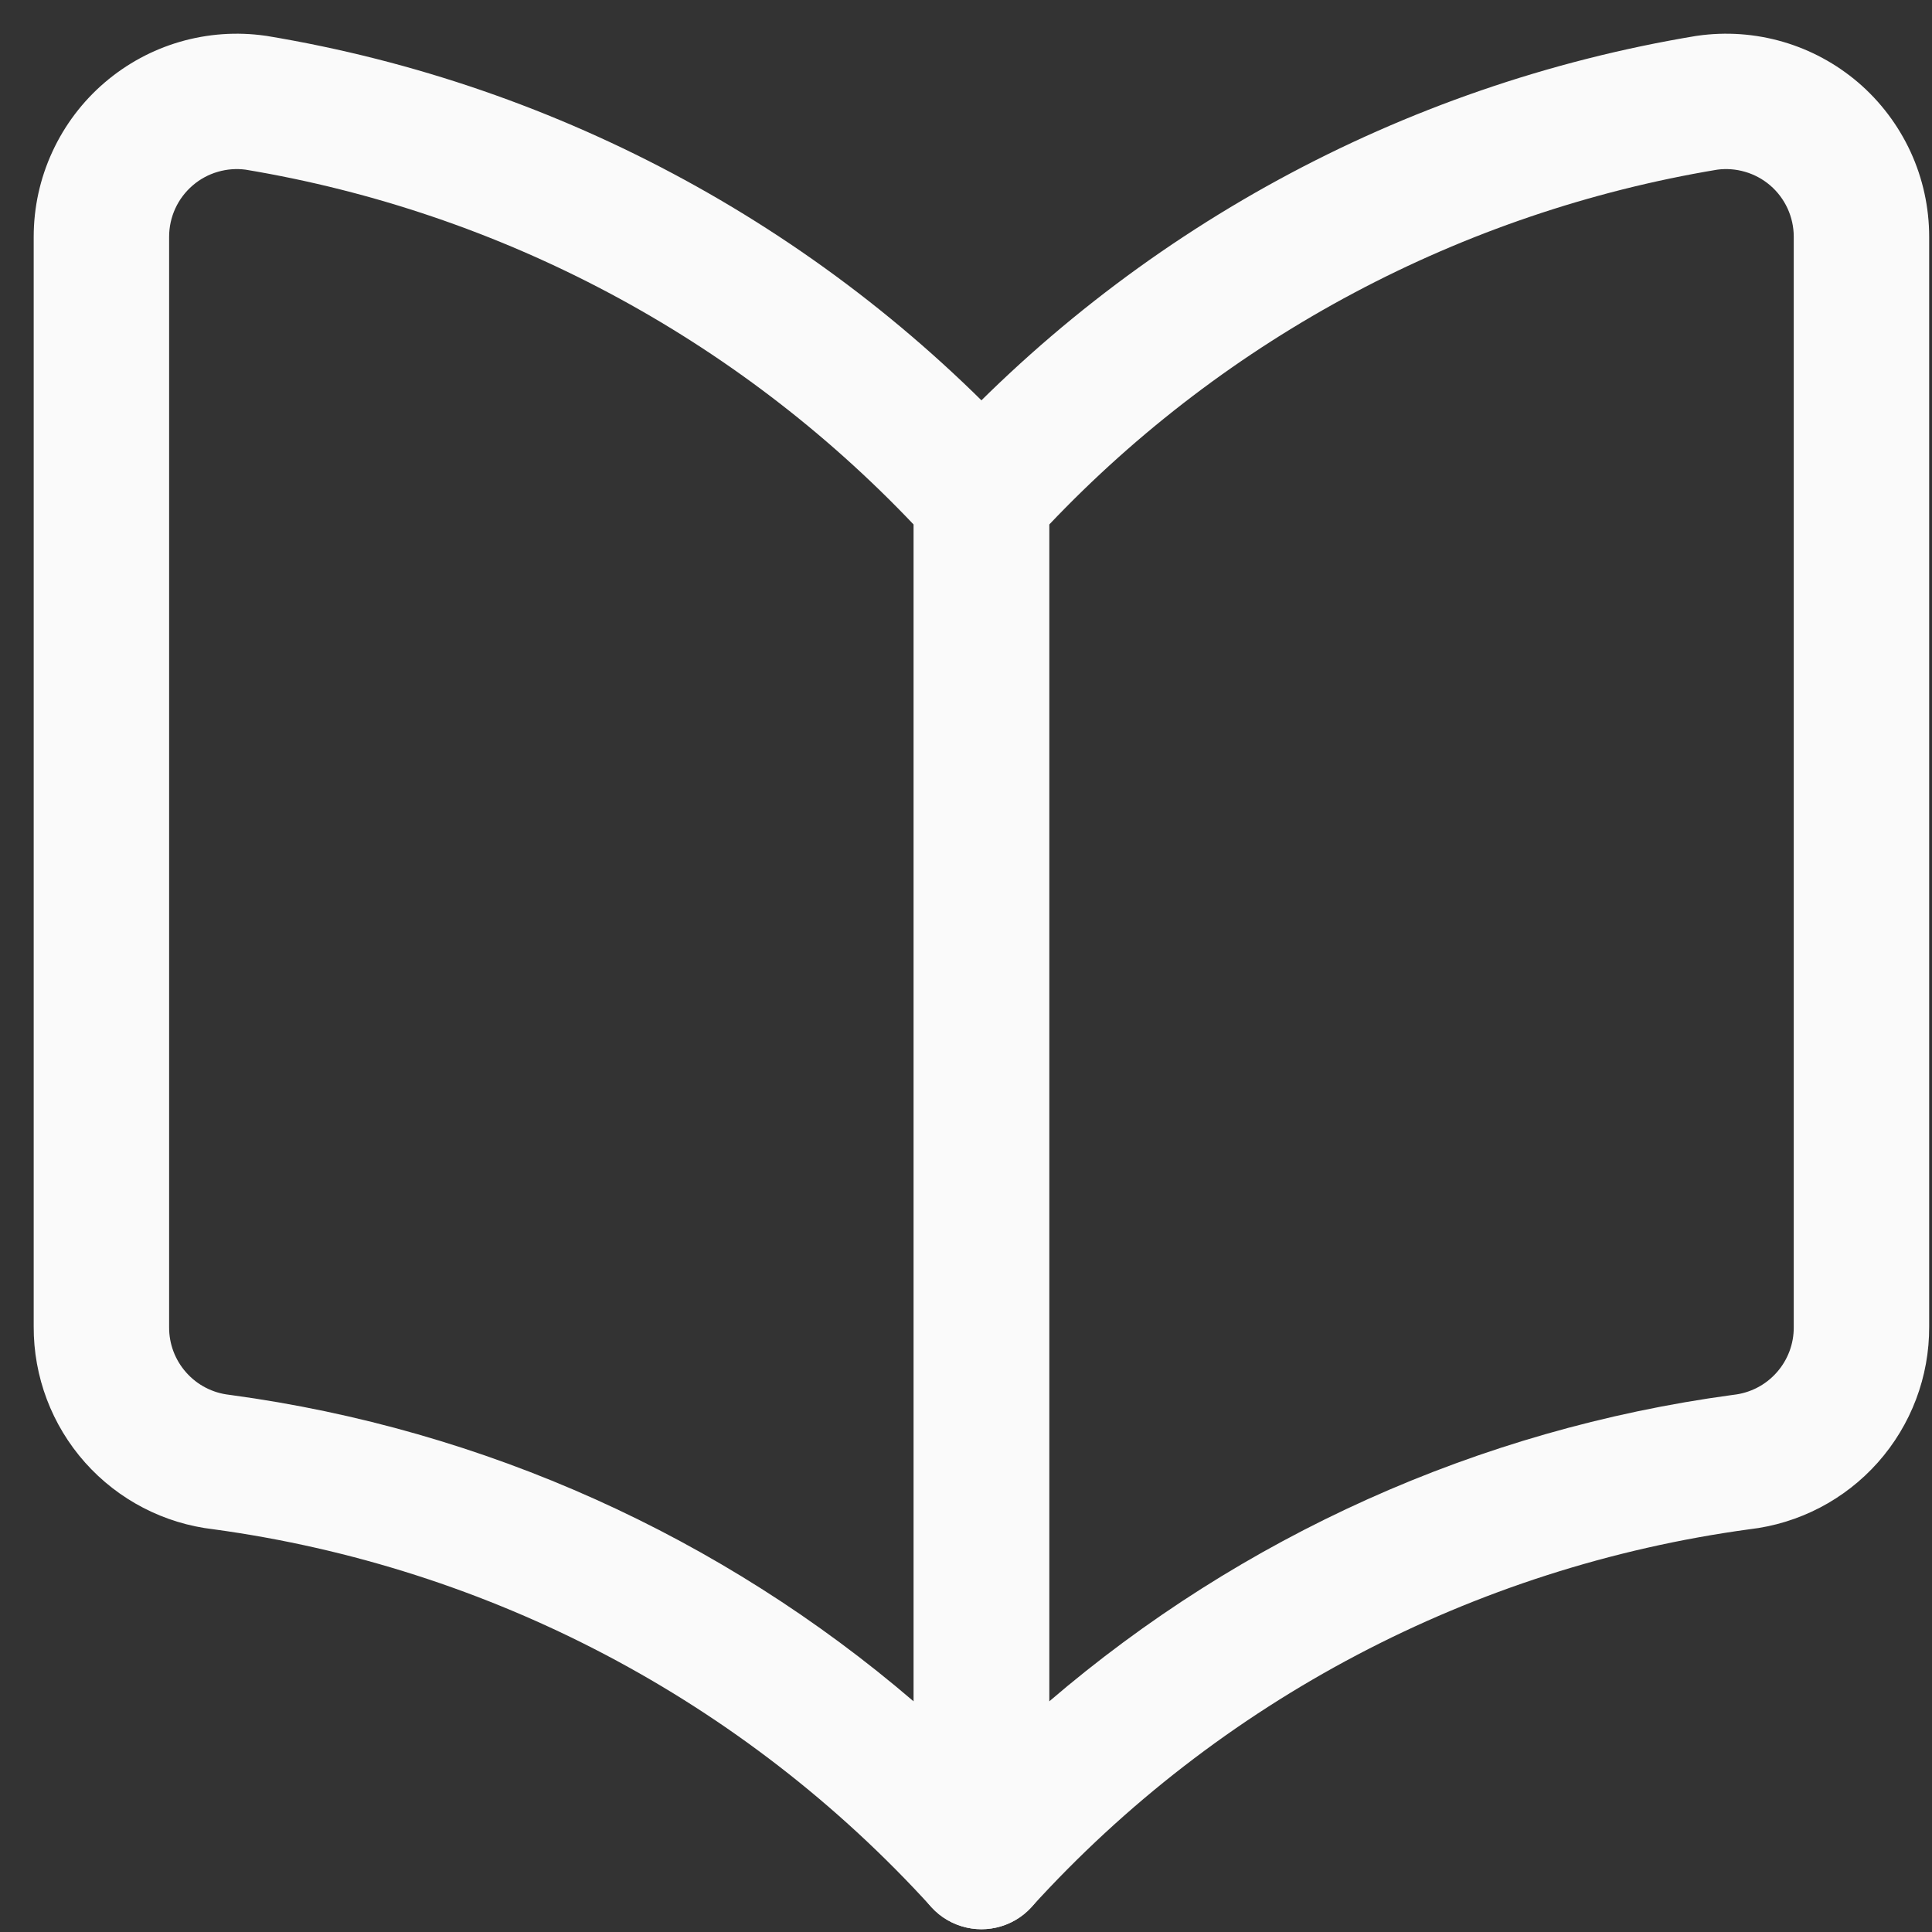
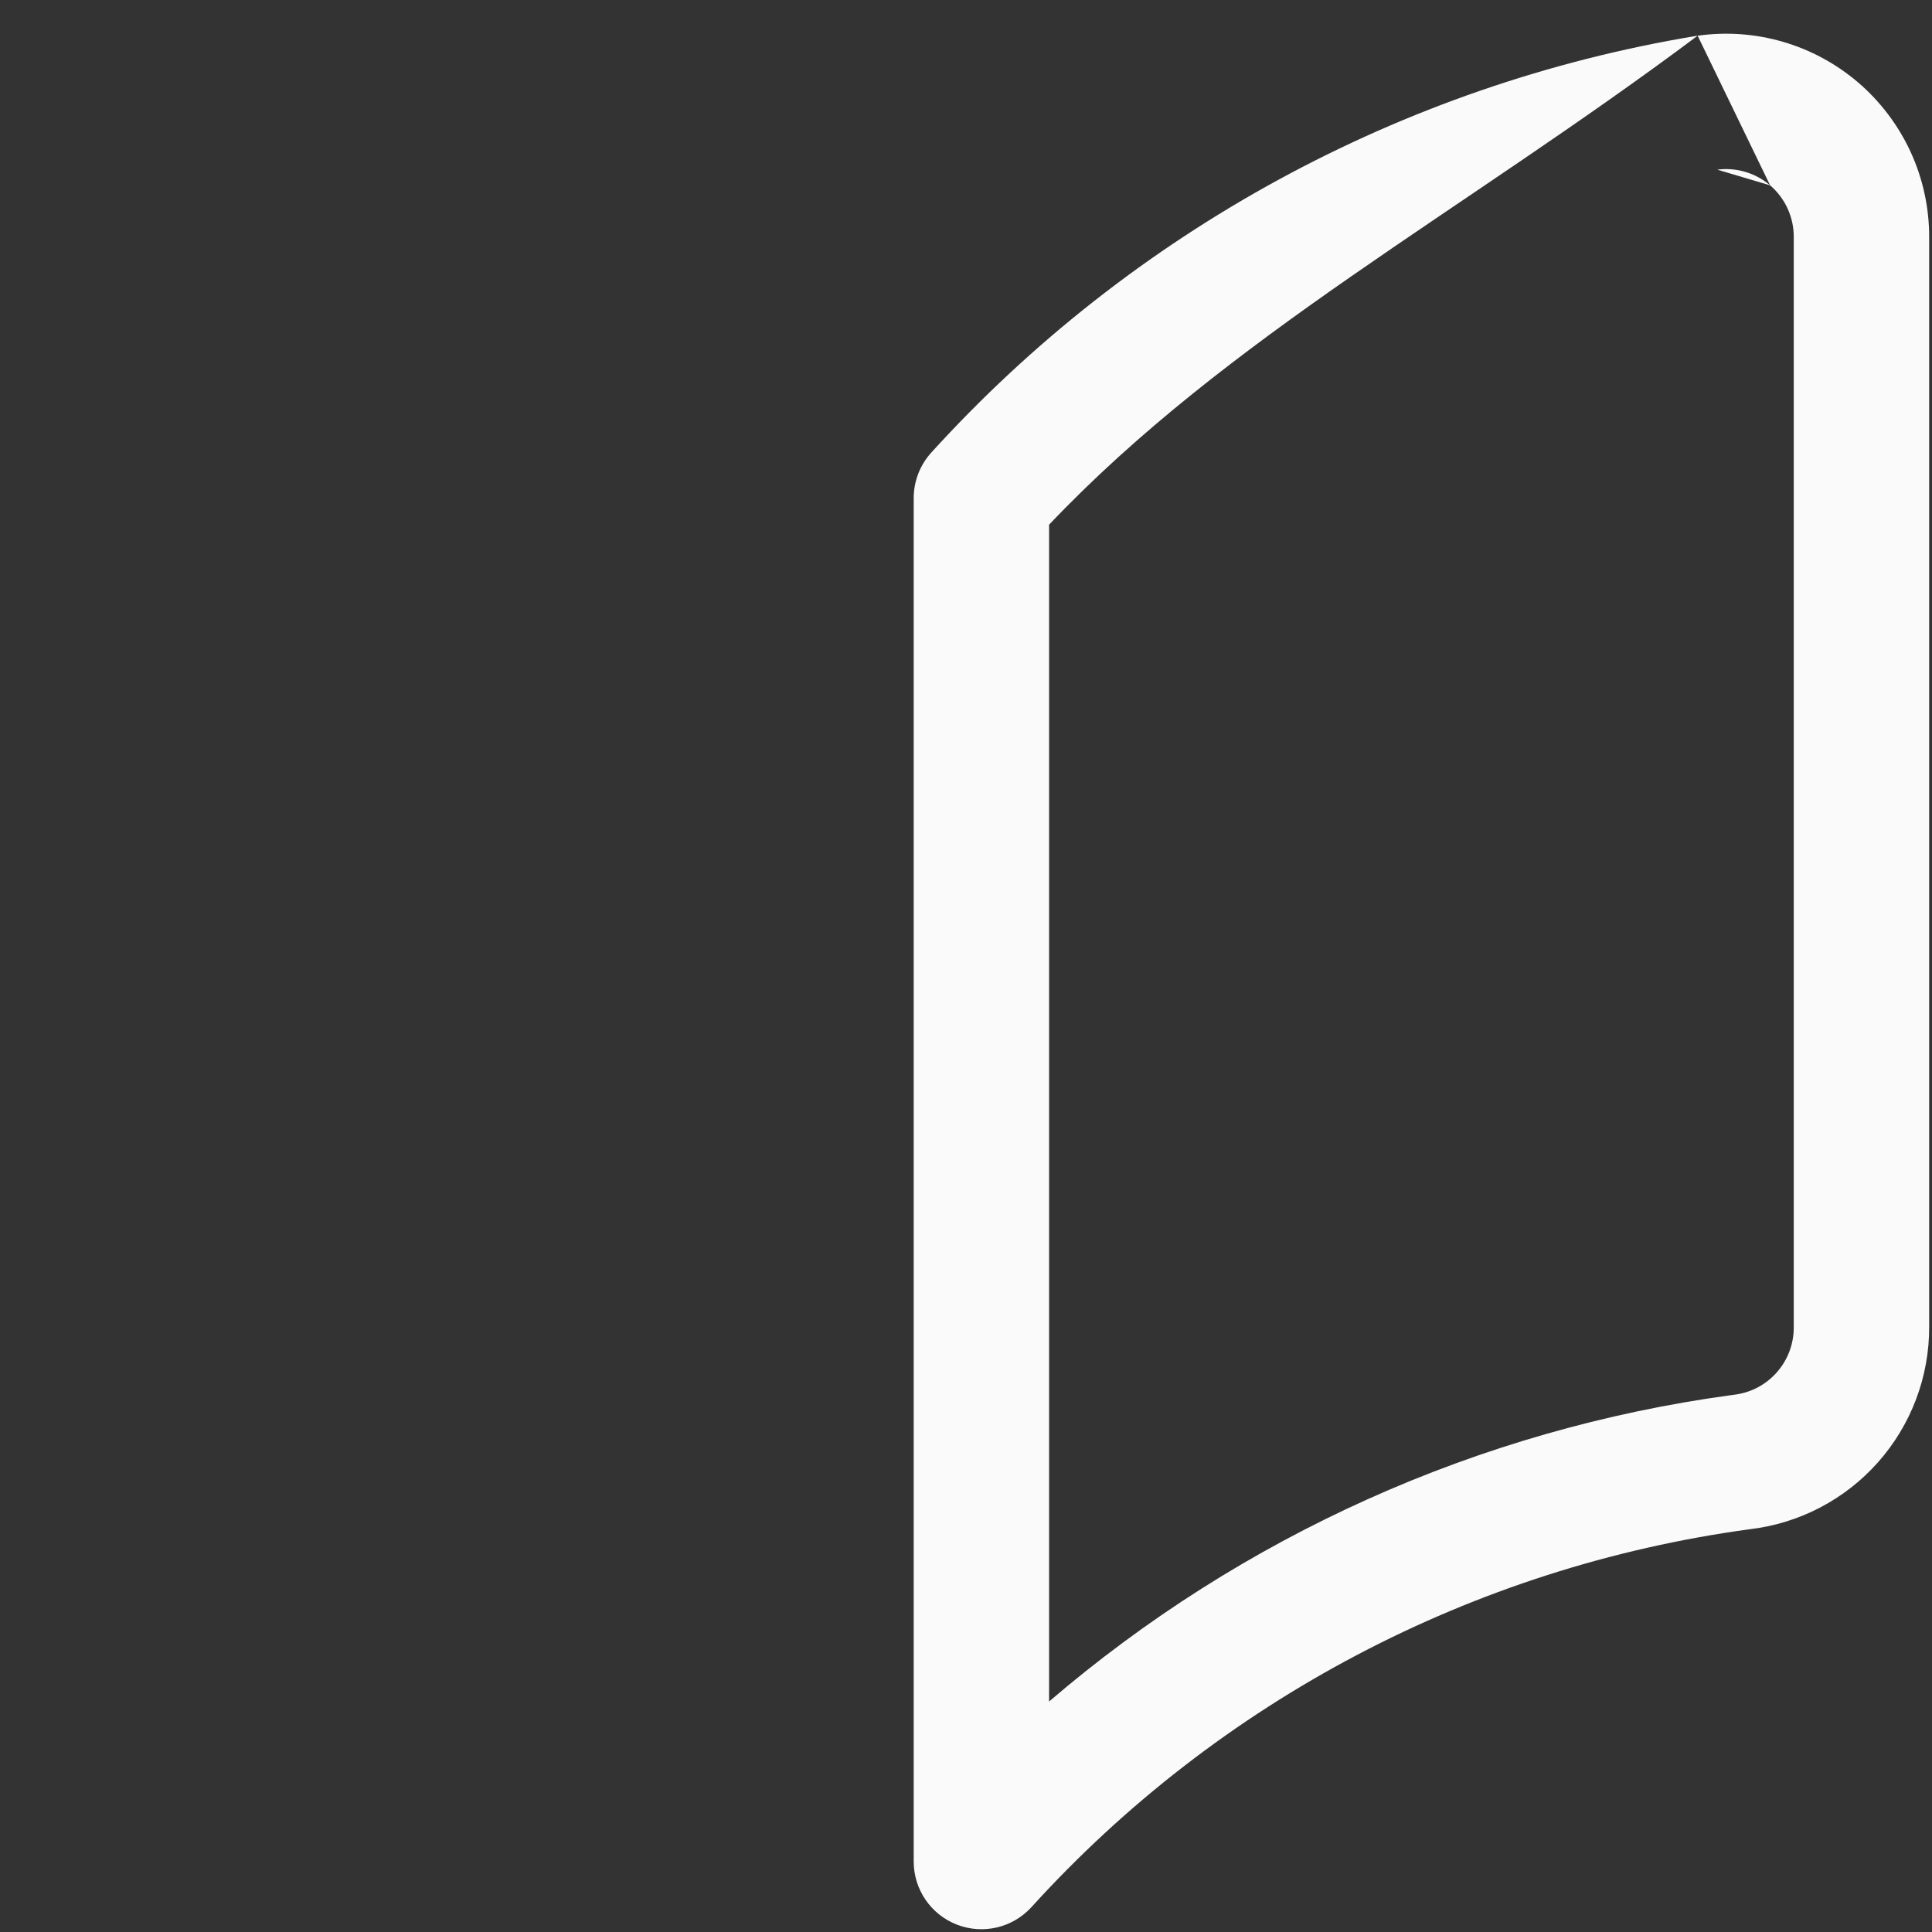
<svg xmlns="http://www.w3.org/2000/svg" width="43" height="43" viewBox="0 0 43 43" fill="none">
  <rect x="0" y="0" width="43" height="43" fill="#333333" stroke="none" />
-   <path fill-rule="evenodd" clip-rule="evenodd" d="M5.466 3.776C5.259 3.749 5.049 3.765 4.848 3.824C4.643 3.883 4.453 3.986 4.291 4.125M5.466 3.776C11.155 4.725 16.374 7.502 20.338 11.678V37.87C16.055 34.196 10.784 31.814 5.141 31.049C5.129 31.047 5.117 31.046 5.104 31.044C4.734 31.003 4.392 30.827 4.145 30.548C3.897 30.27 3.761 29.91 3.764 29.537L3.764 5.27C3.764 5.052 3.811 4.837 3.902 4.639C3.993 4.442 4.126 4.266 4.291 4.125M4.006 0.93C4.622 0.751 5.269 0.705 5.903 0.795C5.915 0.796 5.927 0.798 5.939 0.8C12.494 1.888 18.491 5.155 22.959 10.072C23.212 10.35 23.351 10.711 23.351 11.086V41.431C23.351 42.054 22.968 42.613 22.387 42.837C21.807 43.061 21.148 42.906 20.729 42.445C16.557 37.851 10.9 34.875 4.753 34.037C3.65 33.91 2.632 33.381 1.894 32.552C1.152 31.718 0.745 30.64 0.75 29.524V5.27V5.27C0.75 4.617 0.891 3.972 1.165 3.379C1.438 2.786 1.836 2.259 2.332 1.835C2.82 1.418 3.39 1.109 4.006 0.93Z" fill="#FAFAFA" />
-   <path fill-rule="evenodd" clip-rule="evenodd" d="M37.784 0.795C38.419 0.705 39.065 0.751 39.681 0.93C40.297 1.109 40.867 1.418 41.355 1.834C41.851 2.259 42.249 2.786 42.523 3.379C42.796 3.972 42.937 4.617 42.937 5.27V5.27V29.524C42.943 30.64 42.535 31.718 41.793 32.552C41.055 33.381 40.037 33.91 38.934 34.037C32.787 34.875 27.13 37.851 22.958 42.445C22.539 42.906 21.88 43.061 21.3 42.837C20.719 42.613 20.336 42.054 20.336 41.431V11.086C20.336 10.711 20.476 10.35 20.728 10.072C25.196 5.155 31.193 1.888 37.748 0.8C37.76 0.798 37.772 0.796 37.784 0.795ZM38.221 3.776C32.532 4.725 27.313 7.502 23.349 11.678V37.87C27.632 34.196 32.904 31.814 38.546 31.049C38.558 31.047 38.57 31.046 38.583 31.044C38.953 31.003 39.295 30.827 39.542 30.548C39.79 30.27 39.926 29.91 39.923 29.537L39.923 29.528V5.27C39.923 5.052 39.876 4.837 39.785 4.639C39.694 4.442 39.562 4.266 39.397 4.125M38.221 3.776C38.428 3.749 38.638 3.765 38.839 3.824C39.044 3.883 39.234 3.986 39.397 4.125" fill="#FAFAFA" />
+   <path fill-rule="evenodd" clip-rule="evenodd" d="M37.784 0.795C38.419 0.705 39.065 0.751 39.681 0.93C40.297 1.109 40.867 1.418 41.355 1.834C41.851 2.259 42.249 2.786 42.523 3.379C42.796 3.972 42.937 4.617 42.937 5.27V5.27V29.524C42.943 30.64 42.535 31.718 41.793 32.552C41.055 33.381 40.037 33.91 38.934 34.037C32.787 34.875 27.13 37.851 22.958 42.445C22.539 42.906 21.88 43.061 21.3 42.837C20.719 42.613 20.336 42.054 20.336 41.431V11.086C20.336 10.711 20.476 10.35 20.728 10.072C25.196 5.155 31.193 1.888 37.748 0.8C37.76 0.798 37.772 0.796 37.784 0.795ZC32.532 4.725 27.313 7.502 23.349 11.678V37.87C27.632 34.196 32.904 31.814 38.546 31.049C38.558 31.047 38.57 31.046 38.583 31.044C38.953 31.003 39.295 30.827 39.542 30.548C39.79 30.27 39.926 29.91 39.923 29.537L39.923 29.528V5.27C39.923 5.052 39.876 4.837 39.785 4.639C39.694 4.442 39.562 4.266 39.397 4.125M38.221 3.776C38.428 3.749 38.638 3.765 38.839 3.824C39.044 3.883 39.234 3.986 39.397 4.125" fill="#FAFAFA" />
</svg>